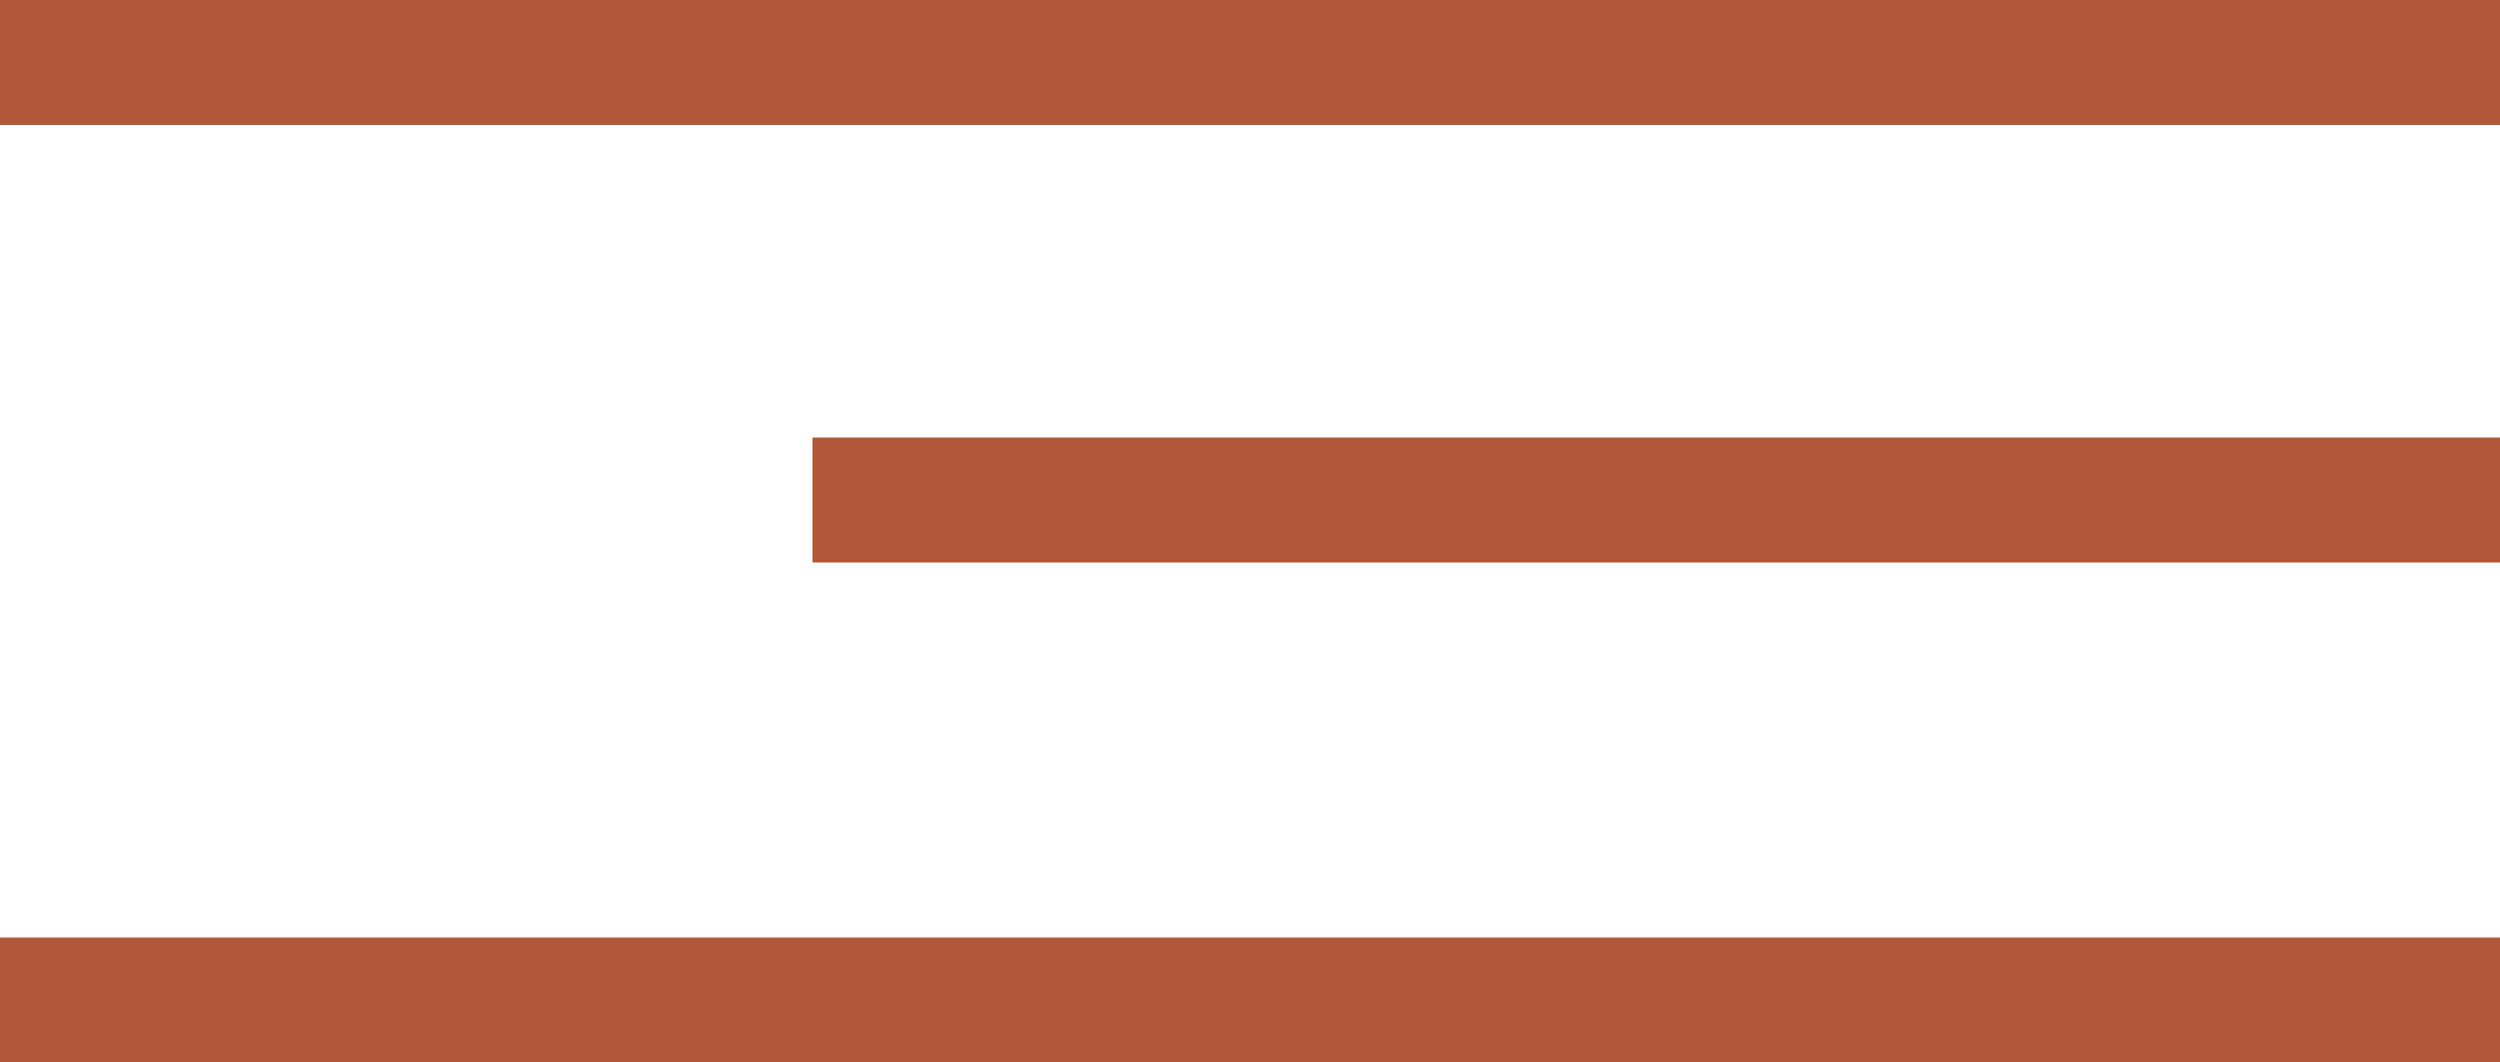
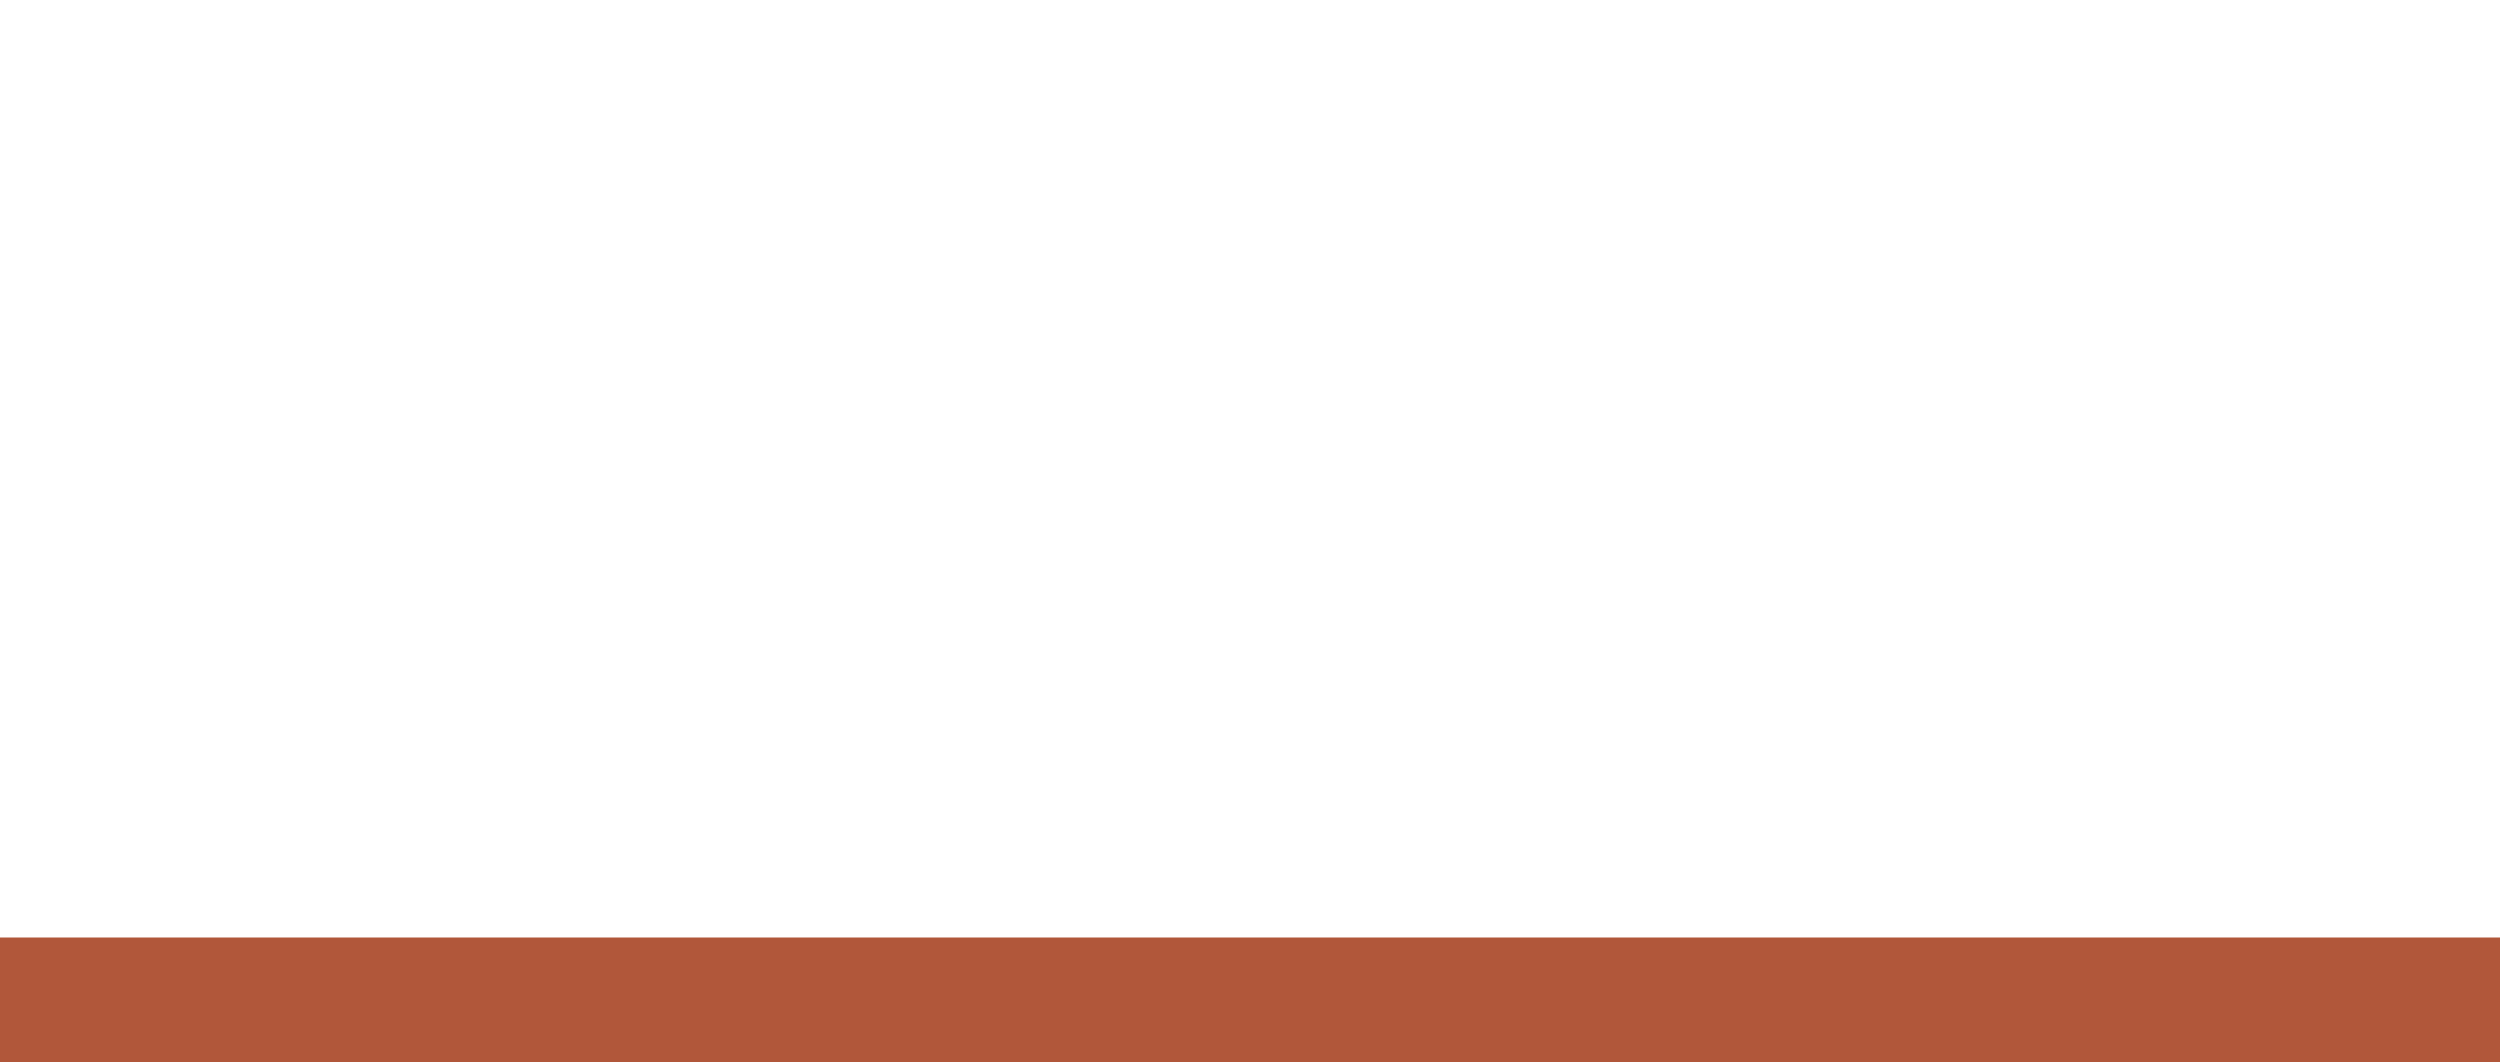
<svg xmlns="http://www.w3.org/2000/svg" width="40" height="17" viewBox="0 0 40 17" fill="none">
-   <line y1="1" x2="40" y2="1" stroke="#B1573A" stroke-width="2" />
-   <line x1="13" y1="8" x2="40" y2="8" stroke="#B1573A" stroke-width="2" />
  <path d="M0 16L40 16" stroke="#B1573A" stroke-width="2" />
</svg>